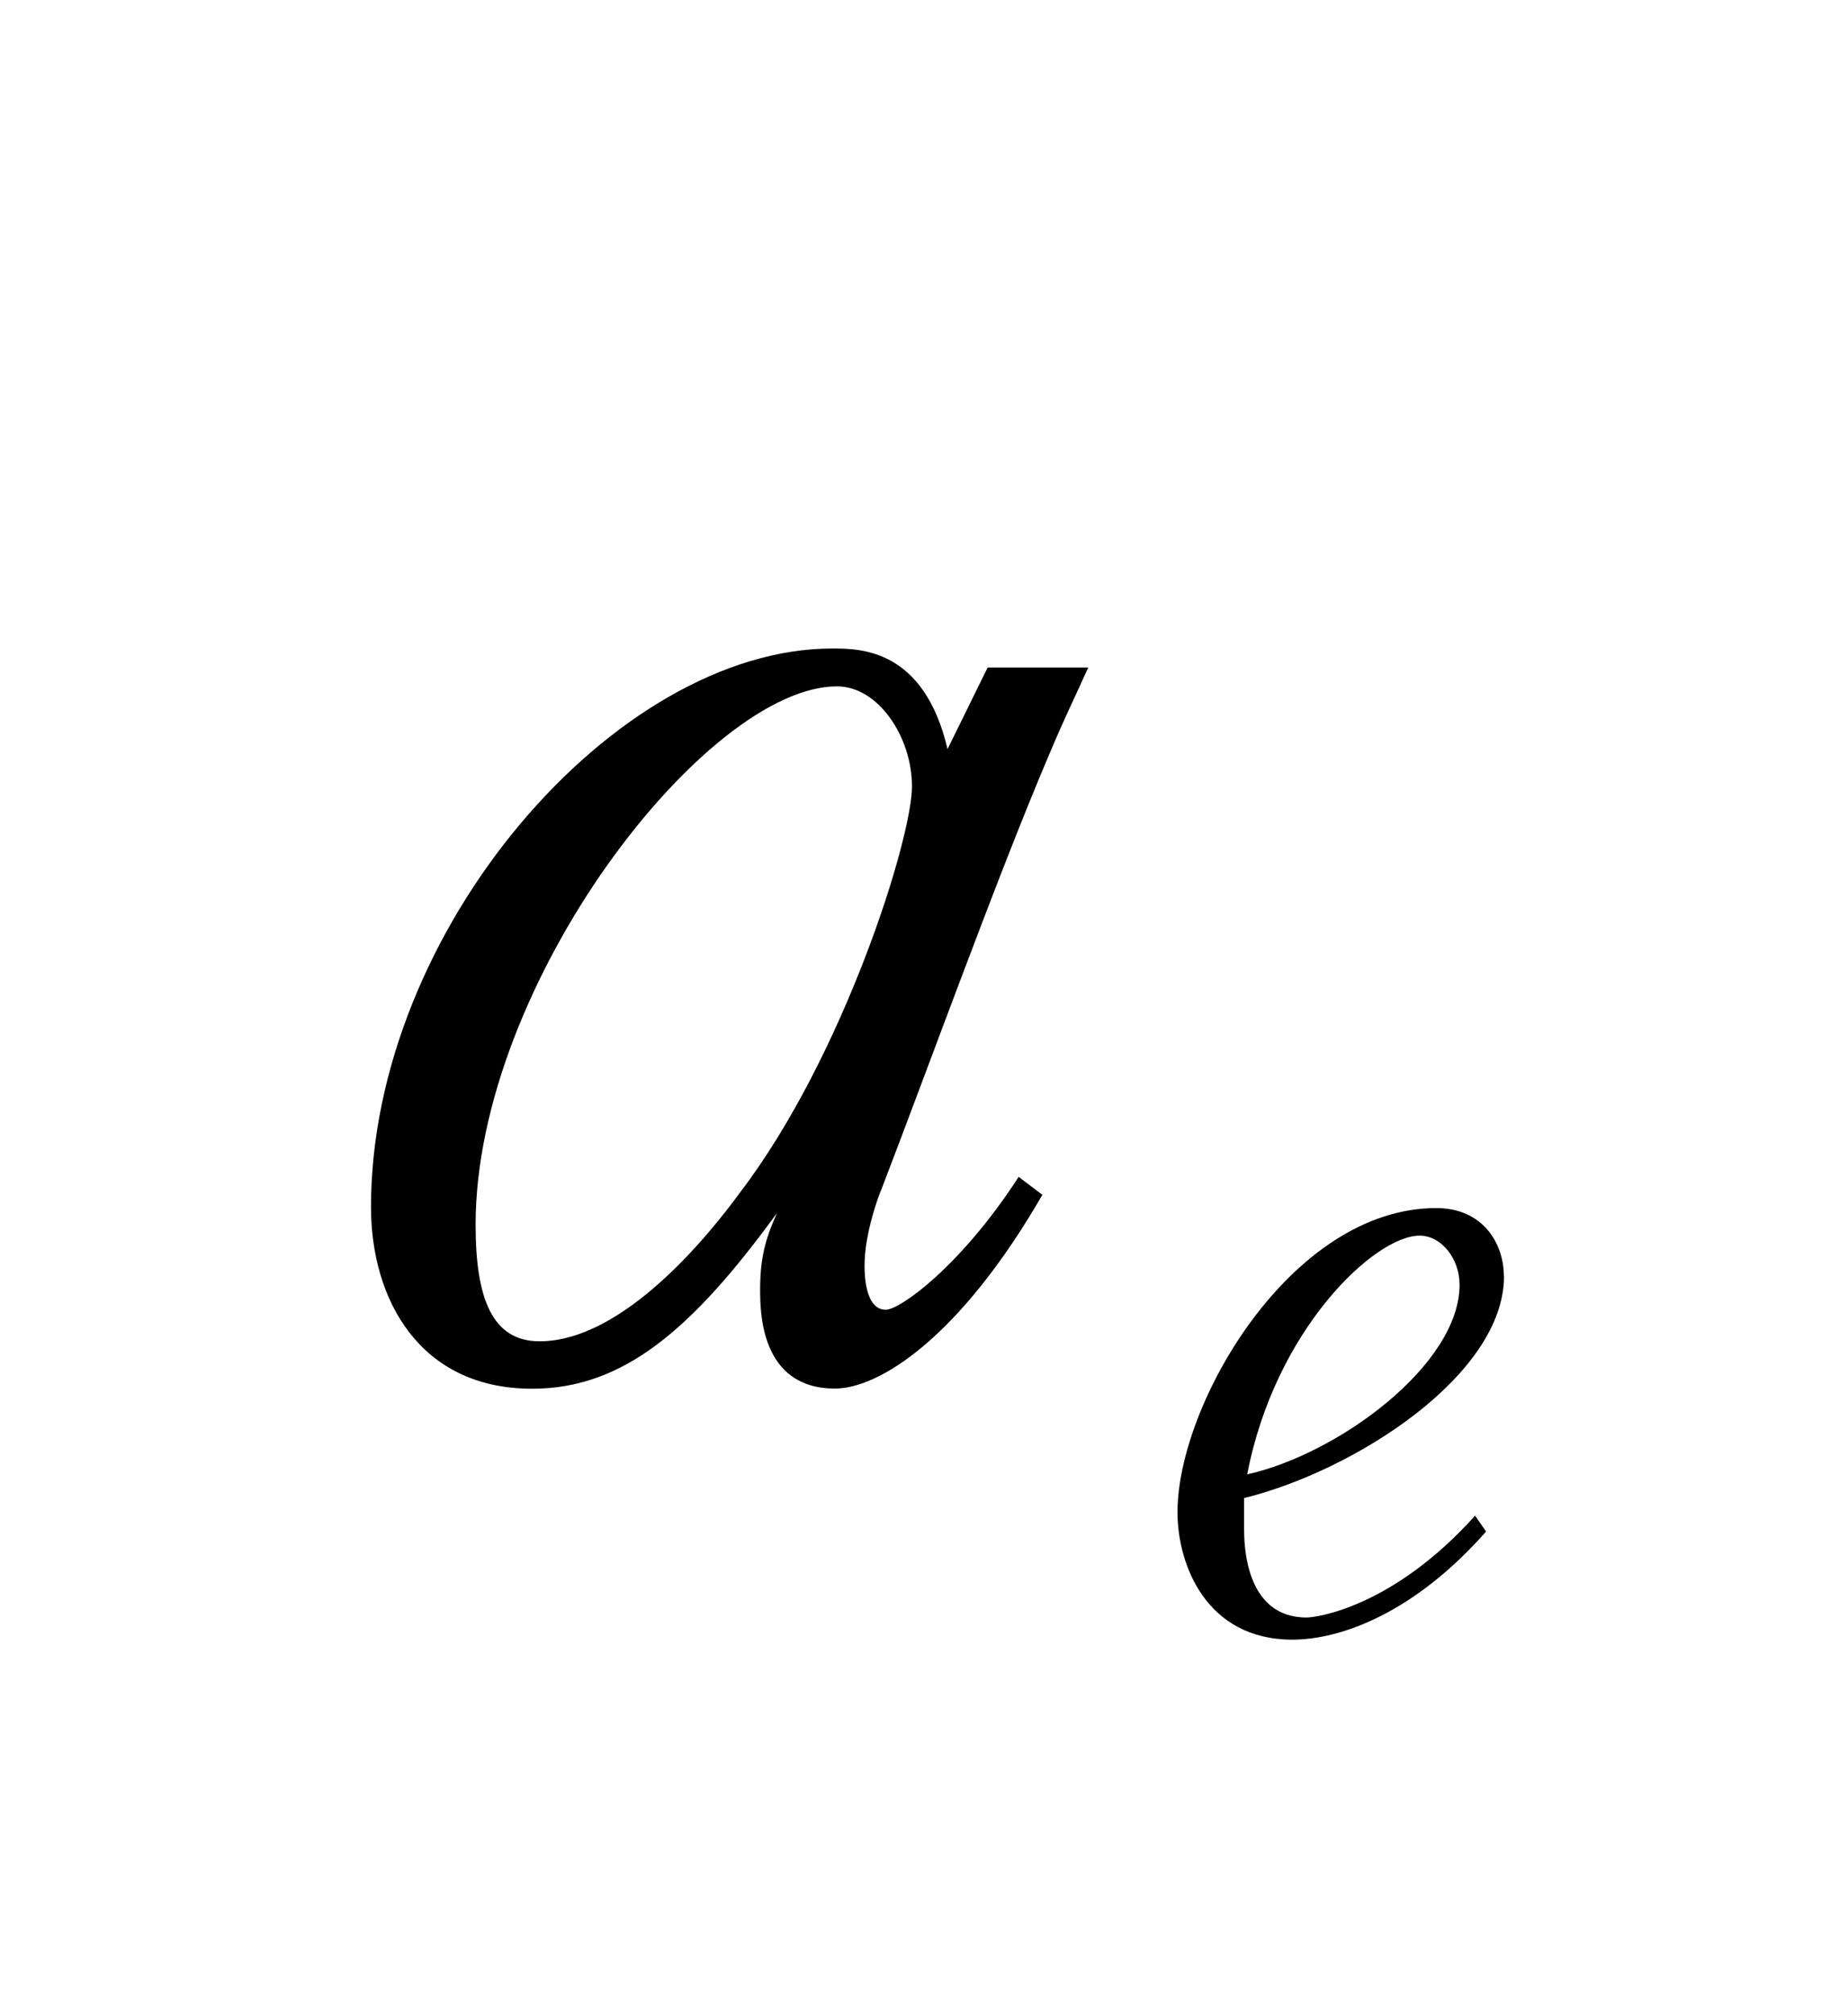
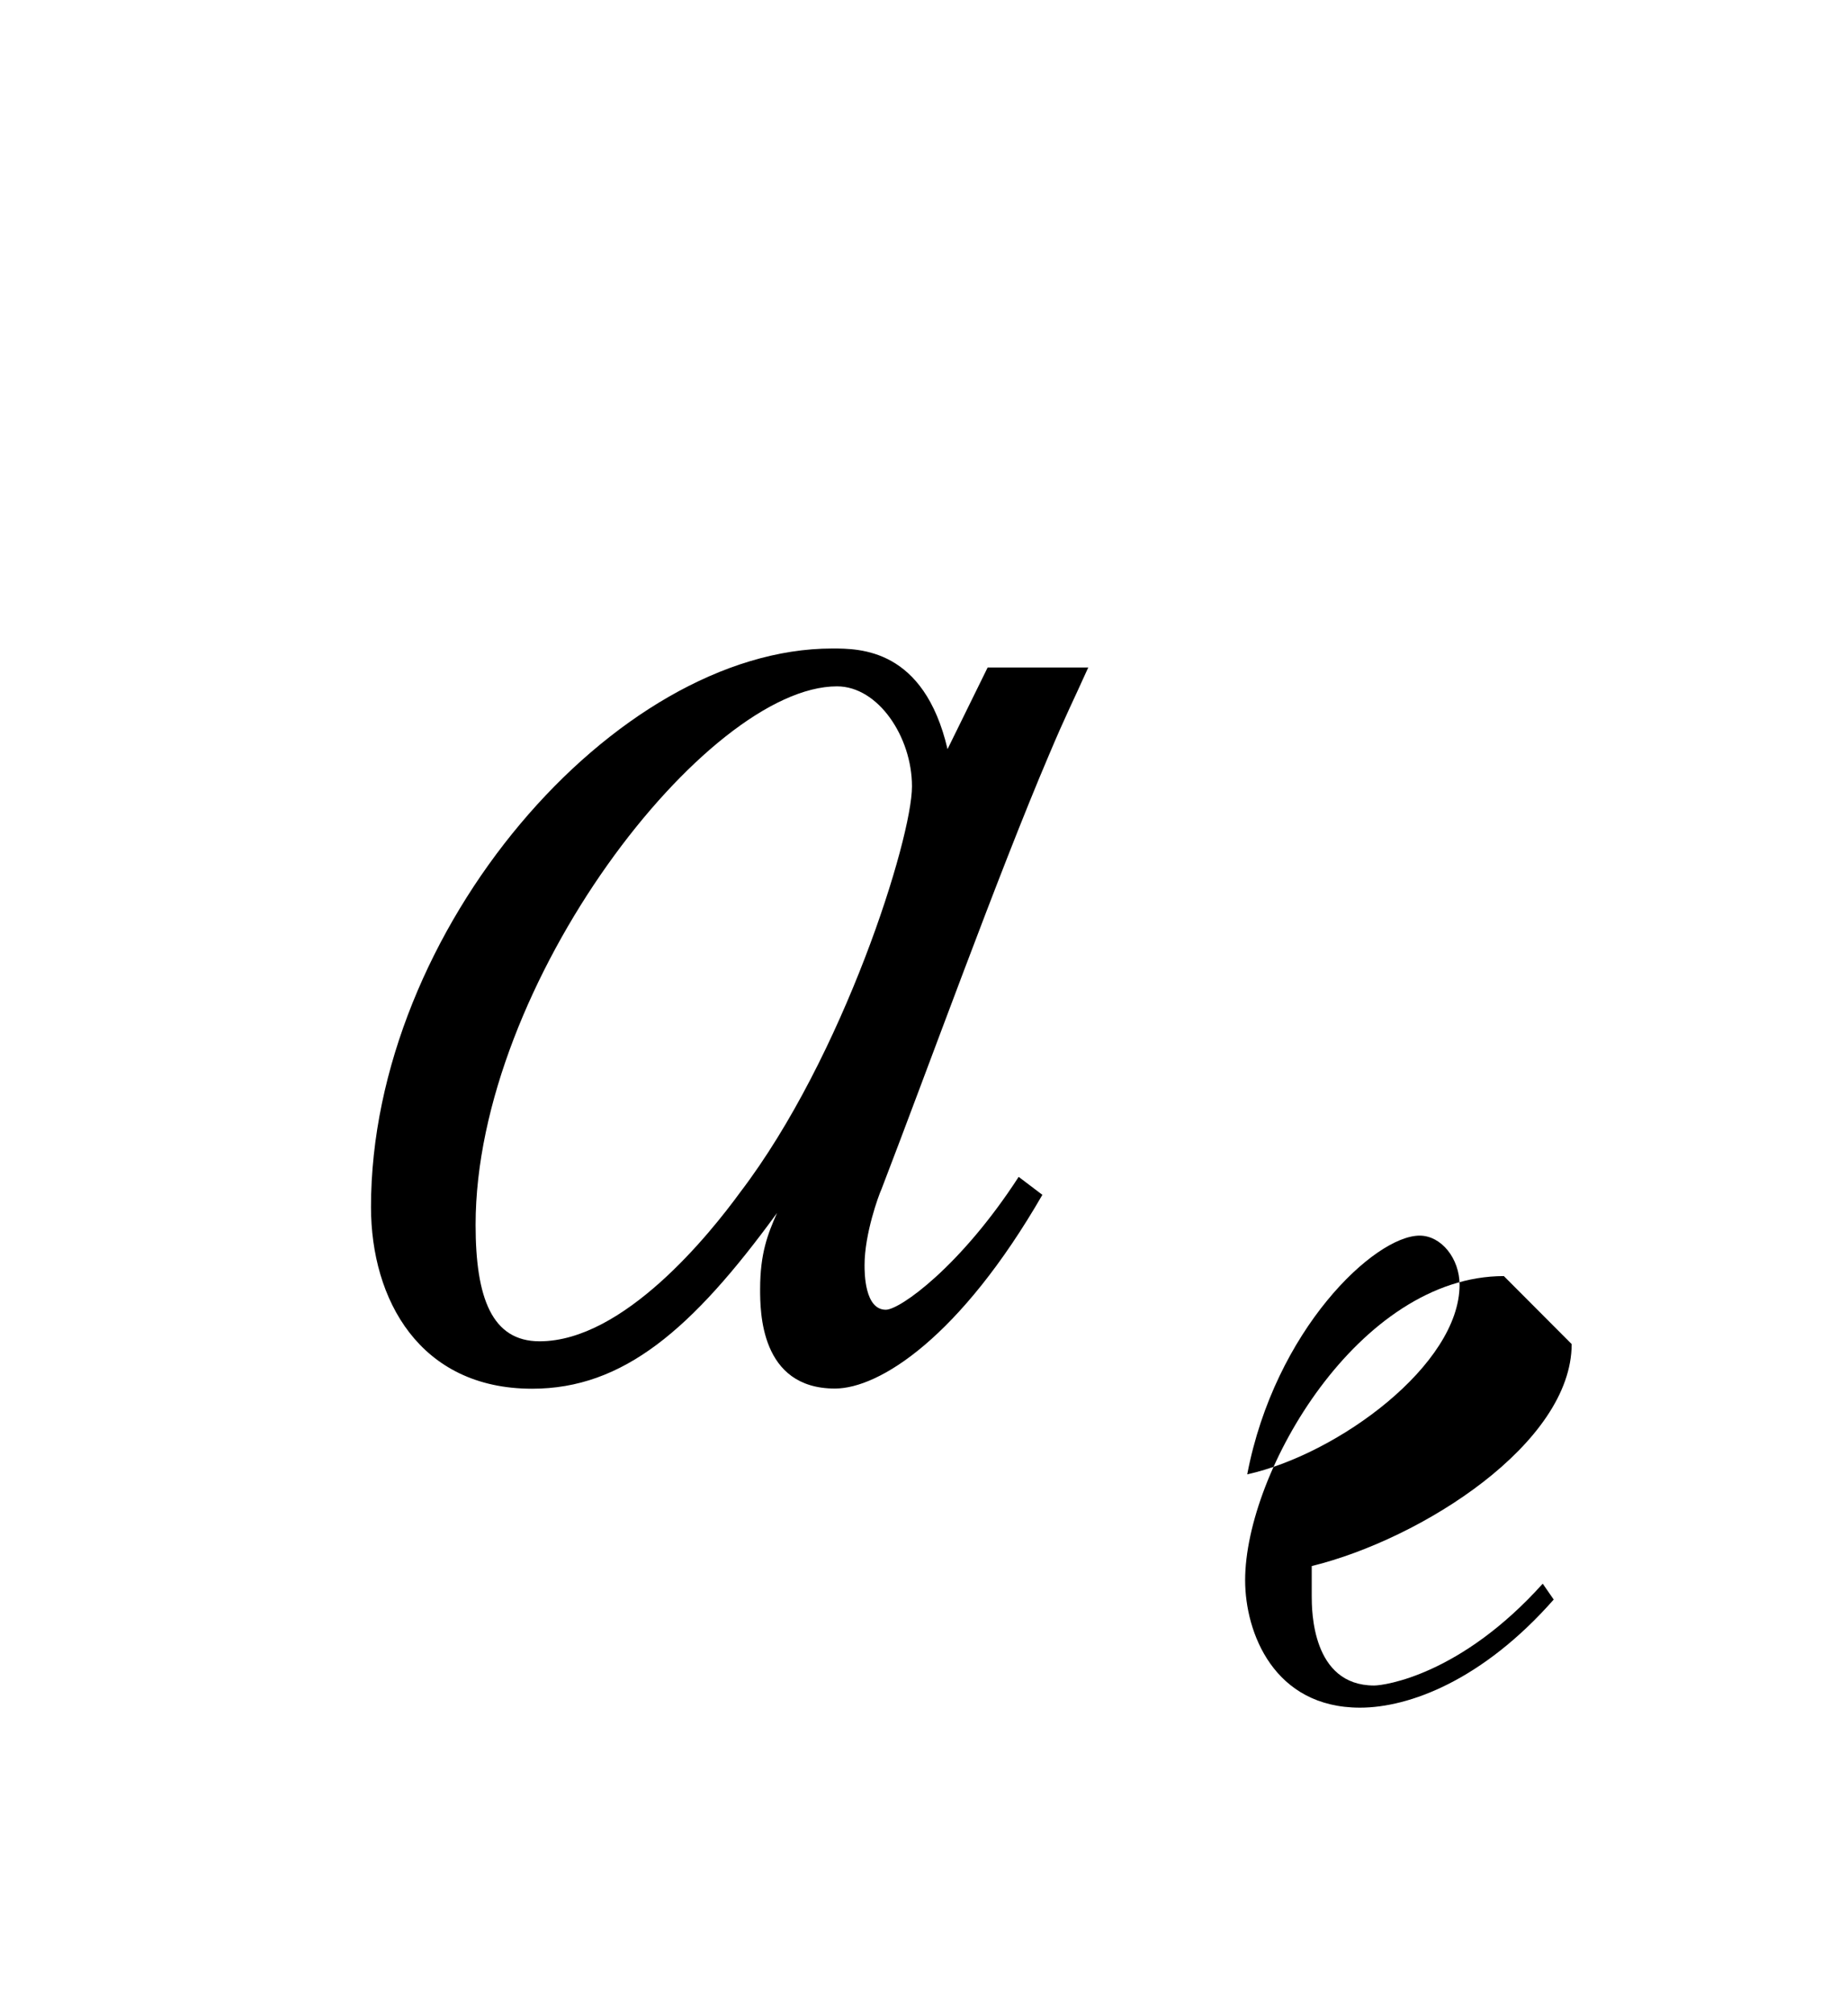
<svg xmlns="http://www.w3.org/2000/svg" xml:space="preserve" version="1.1" fill="black" fill-rule="evenodd" font-style="normal" font-weight="normal" font-stretch="normal" width="10.6pt" height="11.55pt" viewBox="0 0 10.6 11.55">
  <defs>
    <clipPath id="c0">
      <rect x="0" y="0" width="10.6" height="11.55" fill="none" clip-rule="evenodd" />
    </clipPath>
    <clipPath id="c1">
      <rect x="-1" y="-1" width="597.276" height="843.89" fill="none" clip-rule="evenodd" />
    </clipPath>
    <clipPath id="c2">
      <rect x="0" y="0" width="595.276" height="841.89" fill="none" clip-rule="evenodd" />
    </clipPath>
    <clipPath id="c3">
      <rect x="0" y="0" width="595.276" height="841.89" fill="none" clip-rule="evenodd" />
    </clipPath>
    <clipPath id="c4">
      <rect x="0" y="0" width="595.276" height="841.89" fill="none" clip-rule="nonzero" />
    </clipPath>
    <clipPath id="c5">
      <path d="M55.275,639.81h94.434v136.174h-94.434v-136.174z" fill="none" clip-rule="nonzero" />
    </clipPath>
    <clipPath id="c6">
      <path d="M452.025,392.031h35.433v73.701h-35.433v-73.701z" fill="none" clip-rule="nonzero" />
    </clipPath>
    <clipPath id="c7">
      <path d="M359.899,392.031h77.953v73.701h-77.953v-73.701z" fill="none" clip-rule="nonzero" />
    </clipPath>
    <clipPath id="c8">
      <path d="M359.899,377.382h130.595v88.35h-130.595v-88.35z" fill="none" clip-rule="nonzero" />
    </clipPath>
    <clipPath id="c9">
      <path d="M368.291,528.225h113.812v81.932h-113.812v-81.932z" fill="none" clip-rule="nonzero" />
    </clipPath>
    <clipPath id="c10">
      <path d="M368.291,528.225h113.812v81.932h-113.812v-81.932z" fill="none" clip-rule="nonzero" />
    </clipPath>
    <clipPath id="c11">
      <path d="M368.291,528.225h113.812v81.932h-113.812v-81.932z" fill="none" clip-rule="nonzero" />
    </clipPath>
    <clipPath id="c12">
-       <path d="M368.291,528.225h113.812v81.932h-113.812v-81.932z" fill="none" clip-rule="nonzero" />
-     </clipPath>
+       </clipPath>
  </defs>
  <g clip-path="url(#c0)">
    <g>
      <view viewBox="0 0 10.6 11.55" id="p1" />
    </g>
    <g transform="translate(-494.45,-639.55)" clip-path="url(#c1)">
      <g clip-path="url(#c2)">
        <g transform="matrix(1,0,0,-1,0,841.89)" clip-path="url(#c3)">
          <g stroke-opacity="0">
            <path d="M8.089,-2.721c0,-.06 -.026,-.077 -.088,-.12l-.334,-.239c-.071,-.051 -.079,-.051 -.098,-.051c-.043,0 -.06,.025 -.094,.065l-.162,.181h-2.538l-.612,-.297c.027,.224 .081,.732 .081,1.197c0,.648 -.036,1.622 -.089,2.134c-.009,.084 -.009,.126 -.009,.143c0,.17 .144,.204 .198,.204c.117,0 .252,-.085 .303,-.196c.033,-.077 .033,-.145 .033,-.247h2.667c0,.264 -.033,.4 .176,.4c.136,0 .336,-.119 .336,-.323c0,-.026 0,-.043 -.017,-.204c-.026,-.204 -.06,-2.032 -.06,-2.334c.204,-.139 .306,-.209 .306,-.314zm-.742,1.143h-1.197v-1.088h1.197v1.088zm0,1.415h-1.197v-1.197h1.197v1.197zm-1.633,-1.415h-1.034v-1.088h1.034v1.088zm0,1.415h-1.034v-1.197h1.034v1.197zm1.864,-5.215c0,-.06 -.034,-.094 -.085,-.12l-.262,-.179c-.085,-.06 -.094,-.06 -.111,-.06c-.025,0 -.033,0 -.106,.072l-.171,.168h-1.921l-.497,-.258c.037,.556 .037,.615 .037,1.061c0,.235 0,.508 0,.739c0,.034 -.018,.196 -.018,.23c0,.091 .009,.156 .163,.156c.182,0 .29,-.116 .29,-.297h2.014c0,.239 -.009,.329 .168,.329c.112,0 .296,-.074 .296,-.28c0,-.094 -.028,-.566 -.028,-.669c0,-.293 0,-.452 0,-.603l.18,-.174c.026,-.026 .051,-.066 .051,-.117zm-.667,1.296h-2.014v-1.197h2.014v1.197zm1.219,-2.322c0,-.06 -.044,-.102 -.088,-.136l-.406,-.305c-.018,-.009 -.124,-.085 -.168,-.085c-.041,0 -.107,.066 -.132,.099l-.223,.3h-2.024c-.158,0 -.772,0 -1.446,-.051l.215,.372c.336,-.069 .821,-.103 1.126,-.103h3.02c.05,0 .127,-.009 .127,-.091zm-4.478,1.026c0,-.06 -.06,-.094 -.103,-.128l-.298,-.189c-.06,-.043 -.086,-.043 -.119,-.043c-.015,0 -.047,.026 -.063,.043l-.141,.197h-.752c0,-.473 0,-.833 .034,-1.117c.093,-.06 .244,-.155 .244,-.258c0,-.068 -.033,-.077 -.133,-.111l-.629,-.187c.069,.374 .077,.417 .086,.561c.009,.035 .017,.956 .017,1.111h-.498l-.692,-.361c.068,.253 .102,1.031 .102,1.39c0,.743 -.026,1.771 -.051,2.679c0,.06 -.026,.436 -.026,.461c0,.19 .174,.198 .192,.198c.164,0 .303,-.118 .32,-.295c0,-.018 0,-1.863 0,-2.012v-1.843h.653c0,.845 0,1.172 0,1.605c0,.674 0,1.282 -.009,1.828c-.009,.242 -.06,2.232 -.06,2.283c0,.102 .024,.213 .225,.213c.169,0 .253,-.128 .253,-.357c0,-.153 -.028,-.942 -.028,-1.12c0,-.271 0,-3.317 0,-3.767c0,-.178 0,-.534 0,-.685h.816c0,.404 0,3.07 0,3.321c-.009,.129 -.065,.156 -.176,.156c-.083,0 -.446,-.026 -.483,-.026l-.009,.043c.305,.199 .389,.355 .473,.623c.15,-.052 .365,-.13 .497,-.304c.133,-.156 .133,-.199 .133,-.959c0,-.405 -.041,-2.276 -.041,-2.703c.088,-.058 .265,-.183 .265,-.249z" fill-rule="nonzero" transform="matrix(1,0,0,-1,485.795,194.485)" />
          </g>
          <g stroke-opacity="0">
            <path d="M4.223,-4.027h-.578l-.23,.468c-.135,-.577 -.503,-.577 -.661,-.577c-1.245,0 -2.646,1.615 -2.646,3.203c0,.53 .279,1.042 .924,1.042c.522,0 .917,-.338 1.405,-1.008c-.053,.12 -.097,.231 -.097,.436c0,.128 0,.571 .429,.571c.256,0 .719,-.295 1.19,-1.111l-.136,-.103c-.333,.514 -.681,.762 -.762,.762c-.122,0 -.122,-.213 -.122,-.256c0,-.179 .081,-.401 .097,-.435c.266,-.691 .67,-1.809 .961,-2.491c.097,-.23 .138,-.307 .226,-.503zm-1.012,.682c0,.299 -.392,1.549 -.985,2.327c-.175,.24 -.668,.855 -1.151,.855c-.273,0 -.367,-.248 -.367,-.668c0,-1.385 1.325,-3.088 2.073,-3.088c.237,0 .43,.291 .43,.573z" fill-rule="nonzero" transform="matrix(1,0,0,-1,496.47,194.485)" />
          </g>
          <g stroke-opacity="0">
-             <path d="M1.999,-2.021c0,-.185 -.118,-.39 -.388,-.39c-.831,0 -1.484,1.122 -1.484,1.744c0,.301 .165,.731 .659,.731c.283,0 .704,-.158 1.111,-.62l-.063,-.091c-.471,.524 -.908,.584 -.967,.584c-.358,0 -.358,-.433 -.358,-.514c0,-.04 0,-.091 0,-.171c.634,-.156 1.491,-.705 1.491,-1.273zm-.254,.05c0,.458 -.696,.971 -1.218,1.087c.159,-.83 .731,-1.369 .989,-1.369c.124,0 .229,.131 .229,.282z" fill-rule="nonzero" transform="matrix(1,0,0,-1,501.077,193.001)" />
+             <path d="M1.999,-2.021c-.831,0 -1.484,1.122 -1.484,1.744c0,.301 .165,.731 .659,.731c.283,0 .704,-.158 1.111,-.62l-.063,-.091c-.471,.524 -.908,.584 -.967,.584c-.358,0 -.358,-.433 -.358,-.514c0,-.04 0,-.091 0,-.171c.634,-.156 1.491,-.705 1.491,-1.273zm-.254,.05c0,.458 -.696,.971 -1.218,1.087c.159,-.83 .731,-1.369 .989,-1.369c.124,0 .229,.131 .229,.282z" fill-rule="nonzero" transform="matrix(1,0,0,-1,501.077,193.001)" />
          </g>
          <g stroke-opacity="0">
            <path d="M4.435,-.162c1.926,-.186 3.185,-1.572 3.185,-3.12c0,-1.765 -1.55,-2.651 -3.118,-2.651c-2.154,0 -3.576,1.608 -3.576,3.319c0,.574 .11,.869 .438,1.139c.118,.101 .168,.144 .228,.228c.236,.338 .294,.43 .488,.43c.05,0 .11,-.009 .16,-.034c.168,-.067 .437,-.464 .479,-.524c.48,-.719 .572,-.929 1.598,-3.094c.176,-.372 .202,-.406 .202,-.507c0,-.043 0,-.296 -.404,-.643c.082,-.026 .132,-.043 .305,-.043c1.248,0 2.657,.795 2.657,2.276c0,.441 -.119,2.259 -2.657,3.129l.017,.093zm-1.688,-2.004c-.151,.28 -.304,.559 -.49,.745c-.051,.051 -.11,.06 -.161,.06c-.33,0 -.736,-.567 -.736,-1.21c0,-1.659 1.429,-2.912 2.376,-2.988c.067,.077 .236,.254 .236,.542c0,.338 -.245,.999 -.499,1.473l-.727,1.379z" fill-rule="nonzero" transform="matrix(1,0,0,-1,505.448,194.485)" />
          </g>
          <g stroke-opacity="0">
            <path d="M66.815,-6.63c0,-.043 -.025,-.07 -.058,-.095l-.222,-.157c-.049,-.034 -.139,-.095 -.189,-.095c-.05,0 -.092,.043 -.117,.077l-.134,.153h-4.446l-.607,-.272c.117,.31 .117,.619 .117,.919c0,.178 0,.396 0,.534c0,.054 -.031,.321 -.031,.383c0,.061 0,.183 .166,.183c.008,0 .355,-.026 .355,-.332h4.463c0,.183 .09,.201 .131,.201c.359,0 .359,-.246 .359,-.364c0,-.135 -.034,-.735 -.034,-.872c.167,-.127 .247,-.185 .247,-.261zm-2.444,1.079h-1.197v-.98h1.197v.98zm1.742,0h-1.306v-.98h1.306v.98zm-3.374,0h-1.088v-.98h1.088v.98zm4.783,1.052c0,-.062 -.034,-.097 -.085,-.141l-.34,-.264c-.077,-.054 -.119,-.088 -.153,-.088c-.05,0 -.099,.078 -.124,.113l-.216,.253h-2.395c0,-.035 0,-.053 .009,-.114c.027,-.018 .152,-.088 .179,-.096c.06,-.026 .086,-.087 .086,-.122c0,-.043 -.033,-.088 -.065,-.096l-.641,-.192c-.003,.166 -.003,.201 -.003,.62h-2.248c-.474,0 -.941,-.026 -1.409,-.061l.196,.378c.358,-.066 .856,-.099 1.103,-.099h2.358c0,.173 -.009,.322 -.054,.653h-.632l-.512,-.281c.054,.589 .054,1.162 .054,1.757c0,.033 0,.604 0,.958c0,.18 -.054,.474 -.054,.655c0,.082 .015,.173 .138,.173c.044,0 .352,-.049 .352,-.321h2.667c0,.198 0,.247 .151,.247c.302,0 .344,-.265 .344,-.411c0,-.114 -.06,-1.142 -.06,-1.35c0,-.333 0,-.879 0,-1.027c.064,-.051 .264,-.187 .264,-.289c0,-.051 -.026,-.077 -.059,-.102l-.27,-.186c-.067,-.051 -.11,-.077 -.151,-.077c-.048,0 -.088,.049 -.104,.074l-.159,.182h-1.539c.016,-.19 .025,-.24 .058,-.653h3.187c.059,0 .126,-.009 .126,-.091zm-1.789,2.486h-2.667v-.708h2.667v.708zm0,-.925h-2.667v-.599h2.667v.599zm0,1.905h-2.667v-.762h2.667v.762zm1.891,1.161c0,-.059 -.034,-.101 -.085,-.134l-.417,-.328c-.085,-.067 -.119,-.093 -.17,-.093c-.048,0 -.081,.049 -.122,.099l-.236,.33h-5.053v-3.308c.243,-.106 .279,-.147 .279,-.221c0,-.053 -.043,-.088 -.121,-.114l-.716,-.228c.11,.644 .13,.736 .13,1.558c0,.282 -.062,1.724 -.062,2.049c0,.129 0,.421 0,.541c-.009,.051 -.017,.136 -.017,.187c0,.17 .181,.179 .213,.179c.293,0 .293,-.315 .293,-.425h5.954c.06,0 .128,-.009 .128,-.091z" fill-rule="nonzero" transform="matrix(1,0,0,-1,429.449,181.729)" />
          </g>
          <g transform="matrix(1,0,0,-1,429.449,181.729)" stroke-opacity="0">
            <path d="M75.62,-1.725c-.74,.731 -2.585,1.616 -3.648,1.616c-.317,0 -.642,-.06 -.831,-.306c-.171,-.23 -.171,-.978 -.171,-1.31c0,-1.071 .112,-2.781 .312,-3.827c.026,-.153 .069,-.391 .069,-.468c0,-.221 -.472,-.629 -.827,-.629c-.23,0 -.315,.068 -.374,.136c.353,.136 .602,.221 .602,.935c0,.238 -.045,1.386 -.054,1.65c-.009,.264 -.054,1.947 -.054,2.075c0,.865 .068,1.405 .347,1.731c.296,.343 1.024,.394 1.253,.394c1.344,0 2.789,-.806 3.402,-1.963l-.026,-.034z" fill-rule="nonzero" />
          </g>
          <g transform="matrix(1,0,0,-1,429.449,181.729)" stroke-opacity="0">
            <path d="M78.602,-5.111c-.102,.025 -.272,.049 -.374,.049c-.425,0 -.578,-.27 -.646,-.39c-.043,.075 -.068,.143 -.068,.278c0,.619 .502,.765 .57,.765c.043,0 .077,-.016 .34,-.139c.527,-.245 2.728,-.949 3.366,-.967c-1.546,1.082 -1.988,2.223 -1.988,3.003c0,.765 .493,1.684 1.385,2.109c.544,.264 1.207,.434 1.436,.434c.128,0 .272,-.043 .272,-.187c0,-.332 -.349,-.4 -.578,-.442c-.944,-.187 -2.134,-.689 -2.134,-1.93c0,-1.283 1.191,-2.995 2.849,-2.995c.111,0 .638,.027 .765,.027c.111,0 .298,-.017 .298,-.233c0,-.188 -.315,-.42 -.629,-.42c-.102,0 -.153,.016 -.408,.074c-.094,.017 -1.904,.363 -2.142,.421l-2.312,.544z" fill-rule="nonzero" />
          </g>
        </g>
      </g>
    </g>
  </g>
</svg>